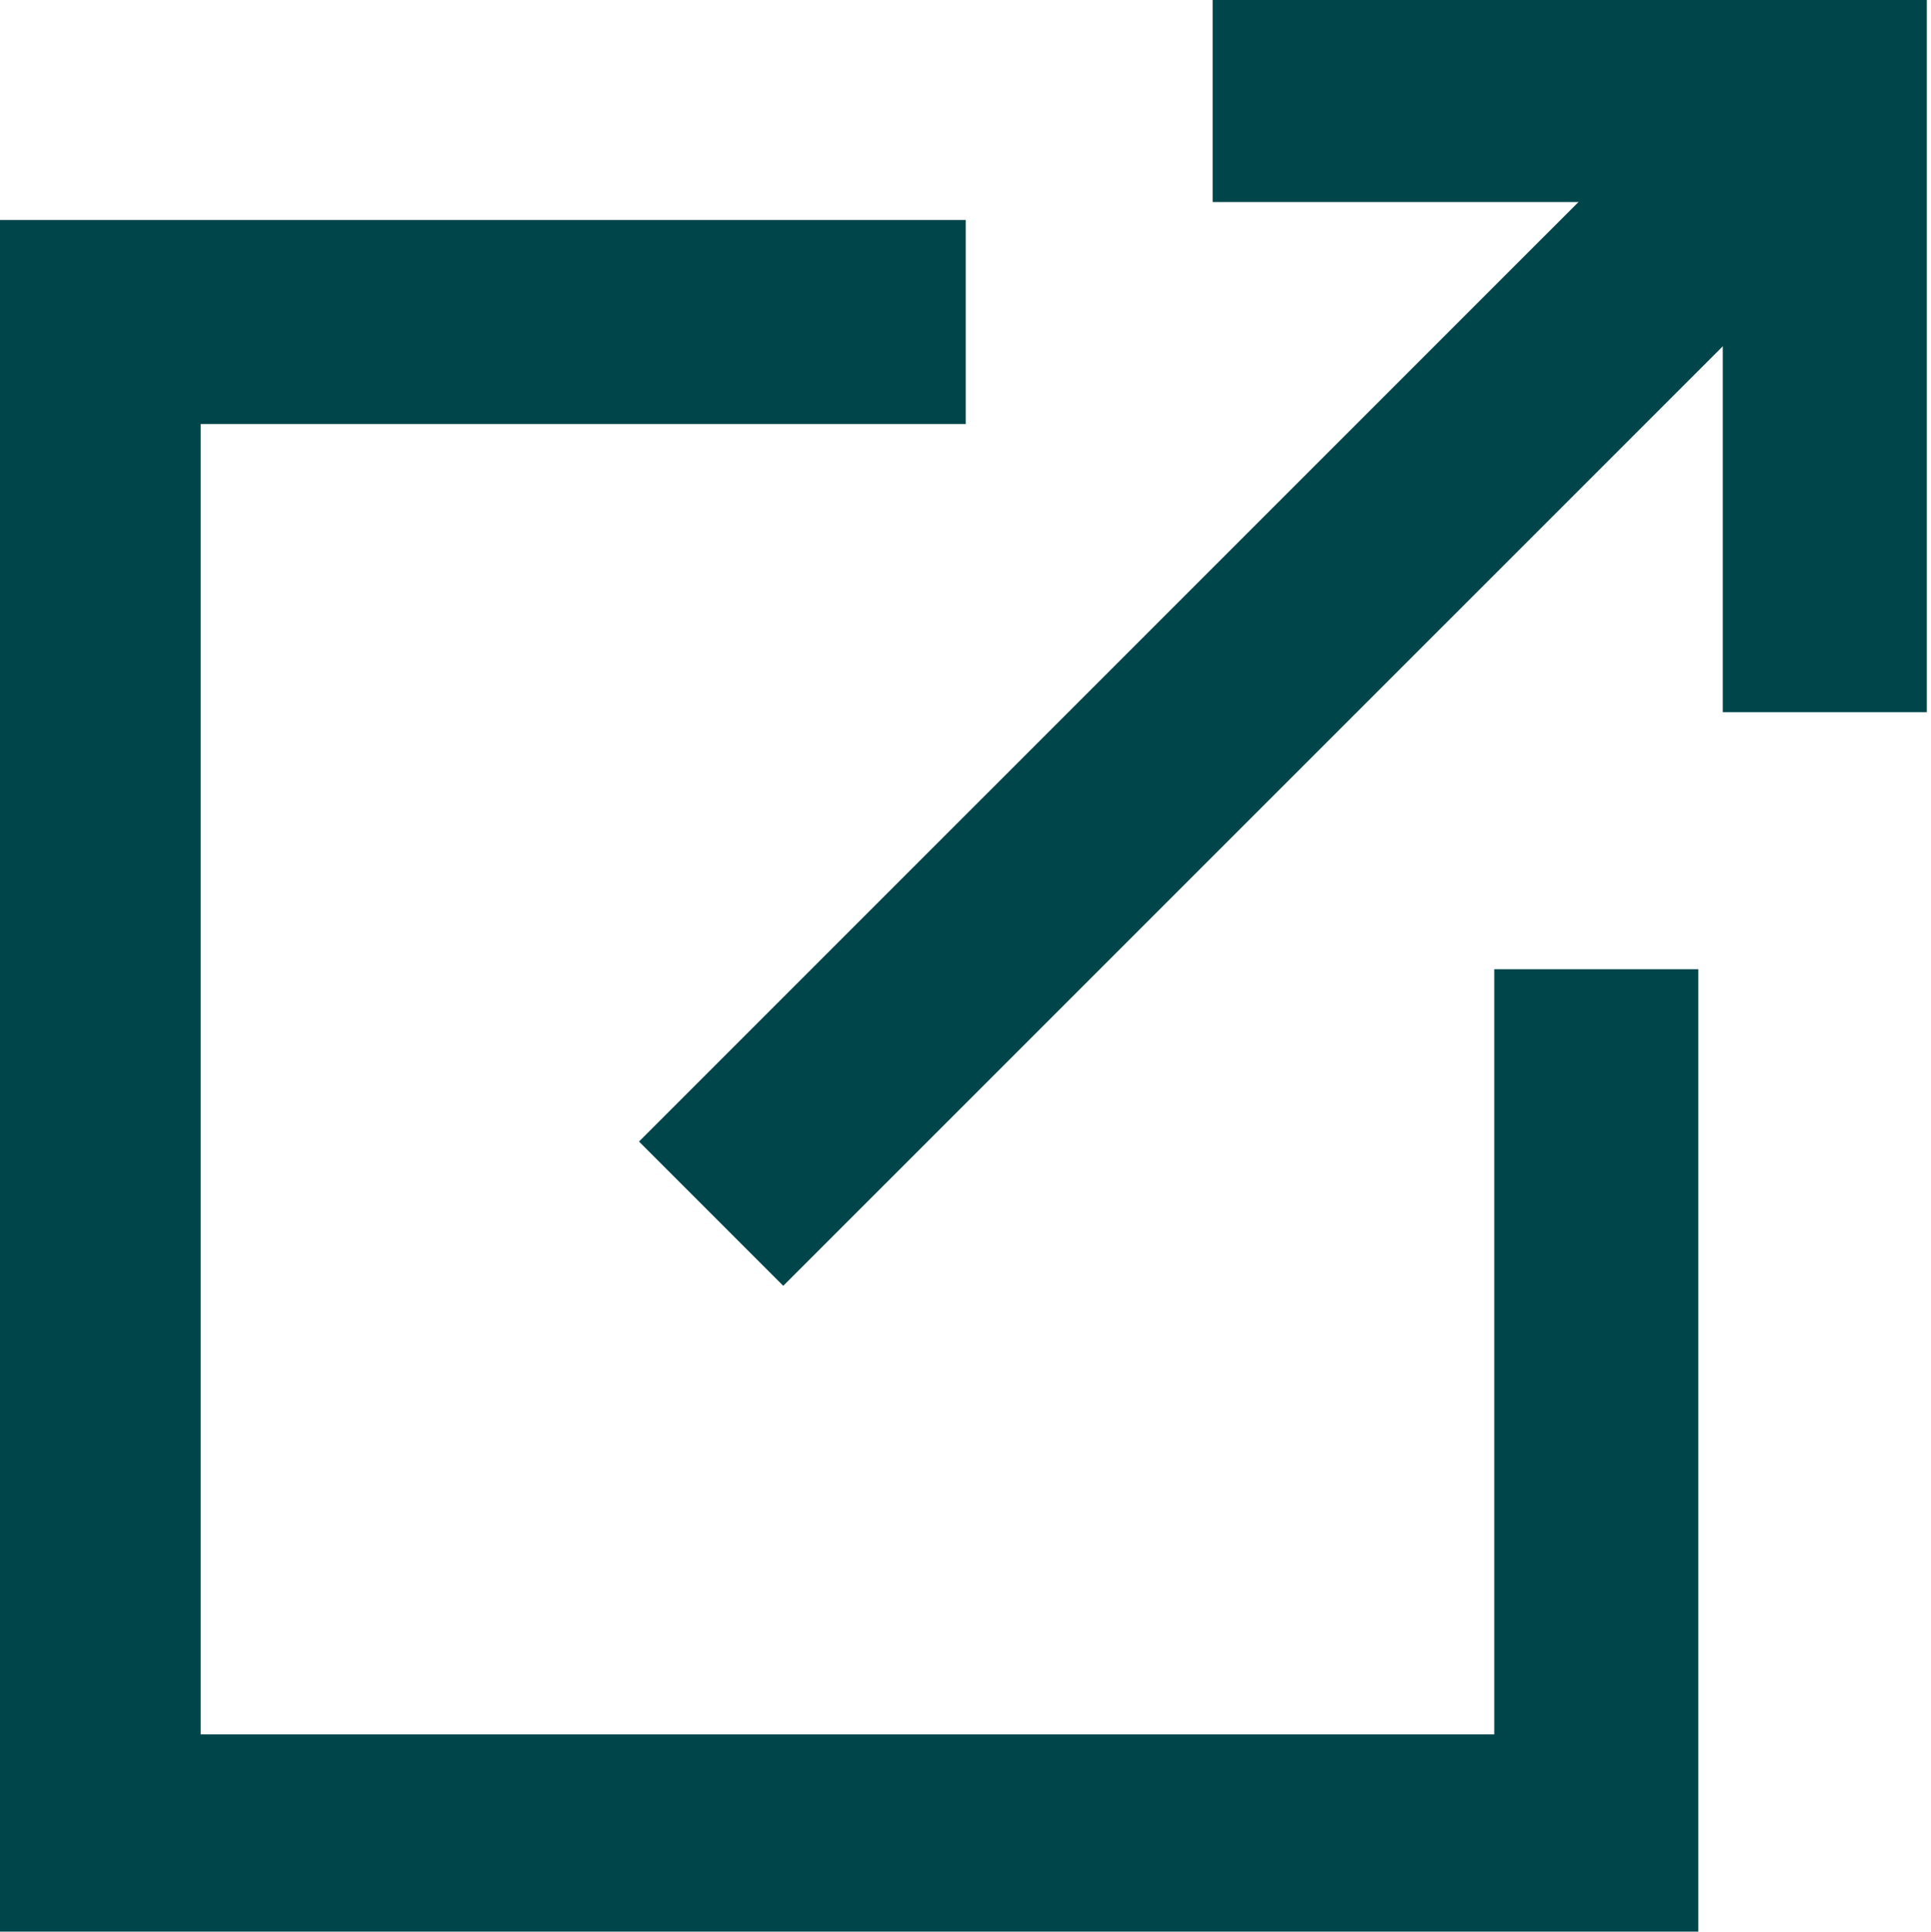
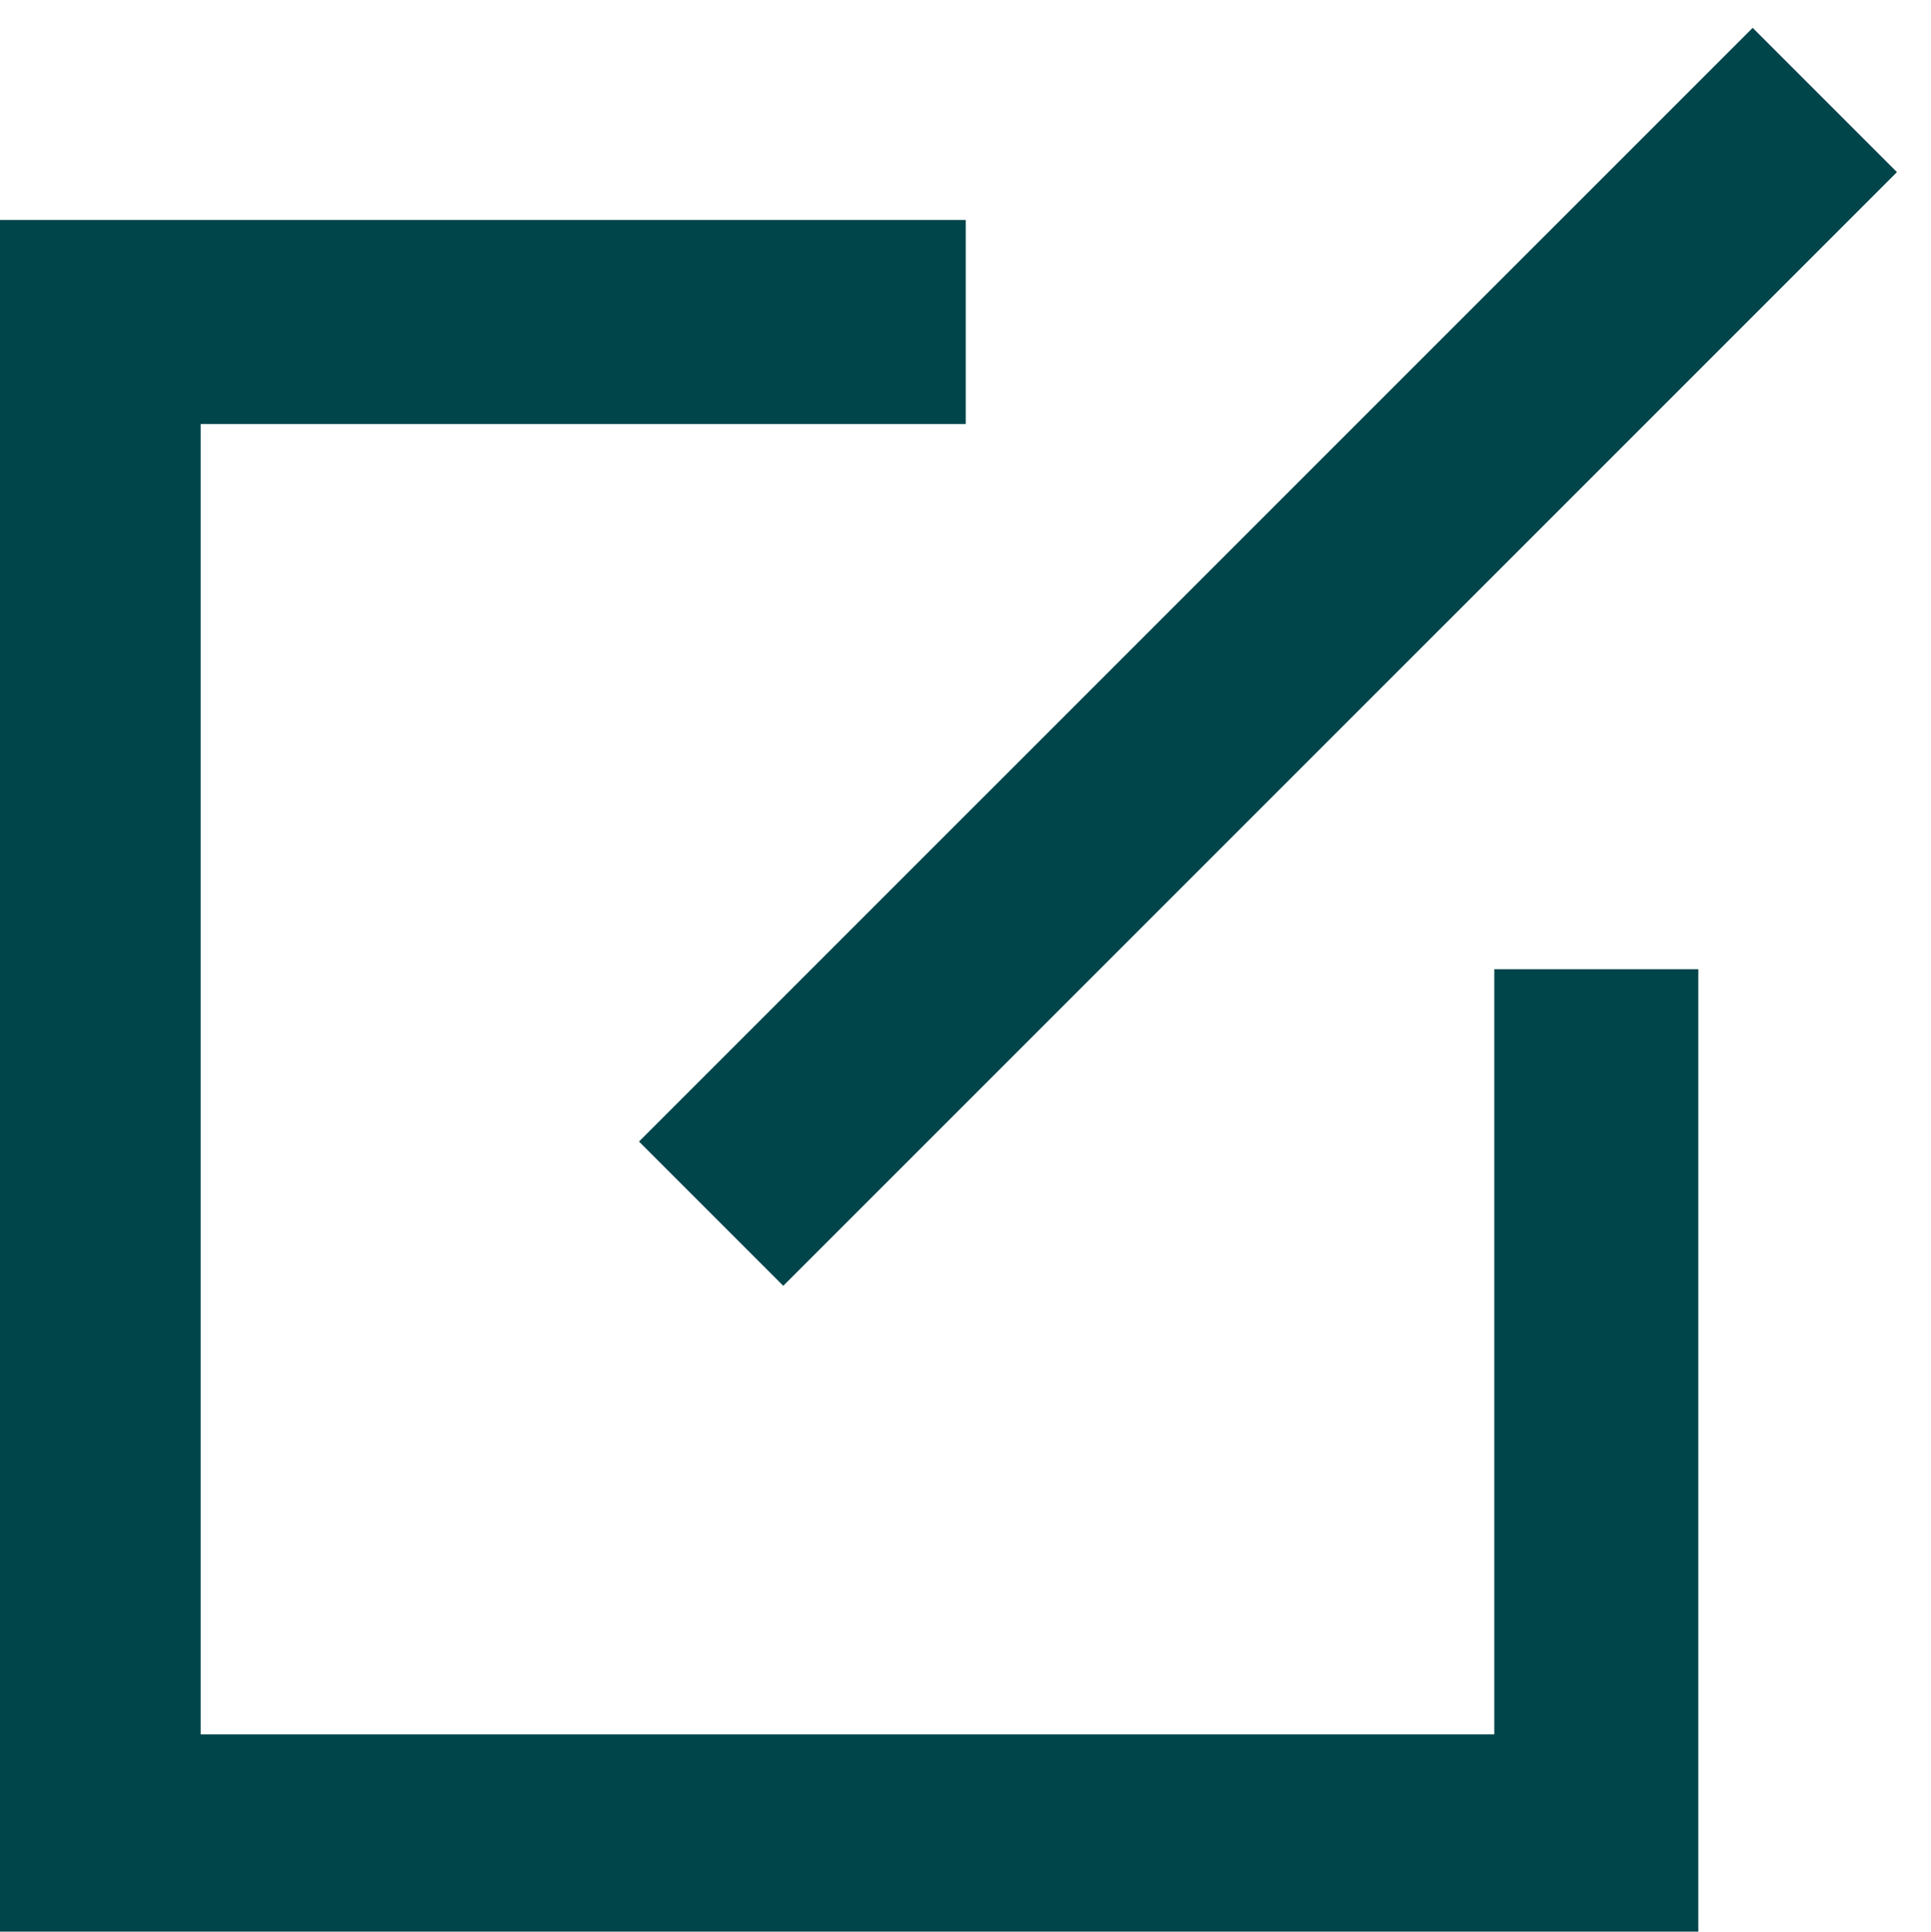
<svg xmlns="http://www.w3.org/2000/svg" version="1.1" id="圖層_1" x="0px" y="0px" width="18.929px" height="18.933px" viewBox="1.071 0 18.929 18.933" enable-background="new 1.071 0 18.929 18.933" xml:space="preserve">
  <g id="圖層_1_1_" display="none">
</g>
  <g id="圖層_2">
    <polyline fill="none" stroke="#00454a" stroke-width="2" points="16.719,9.5 16.719,18 2.038,18 2.038,3.156 10.538,3.156  " />
    <line fill="none" stroke="#00454a" stroke-width="2" x1="18.959" y1="0.98" x2="8.042" y2="11.896" />
-     <polyline fill="none" stroke="#00454a" stroke-width="2" points="12.959,0.98 18.959,0.98 18.959,6.98  " />
  </g>
</svg>